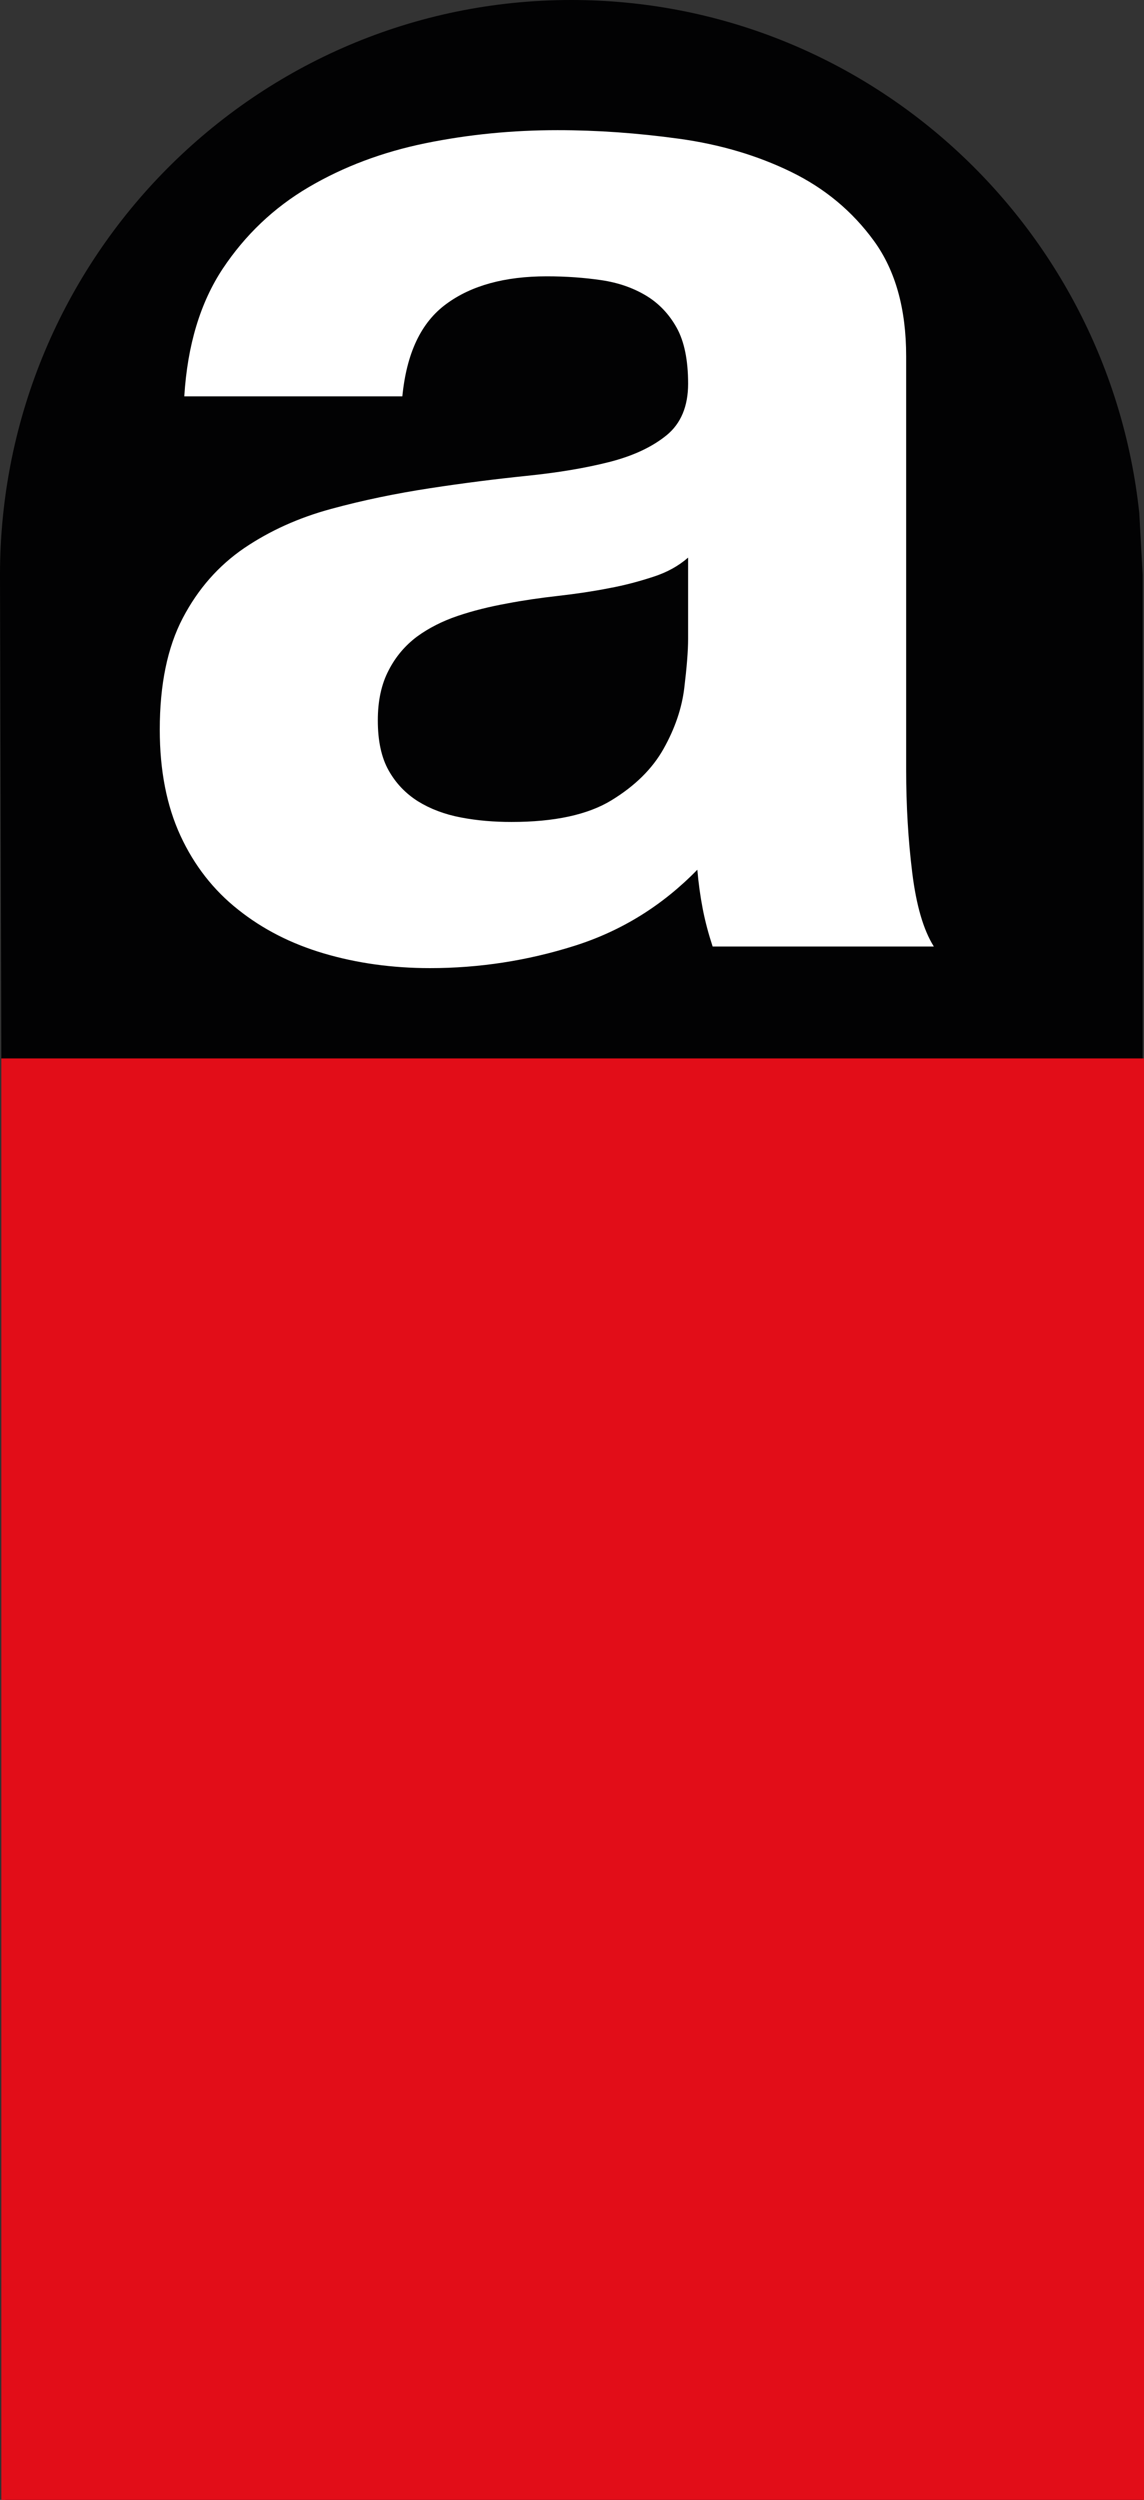
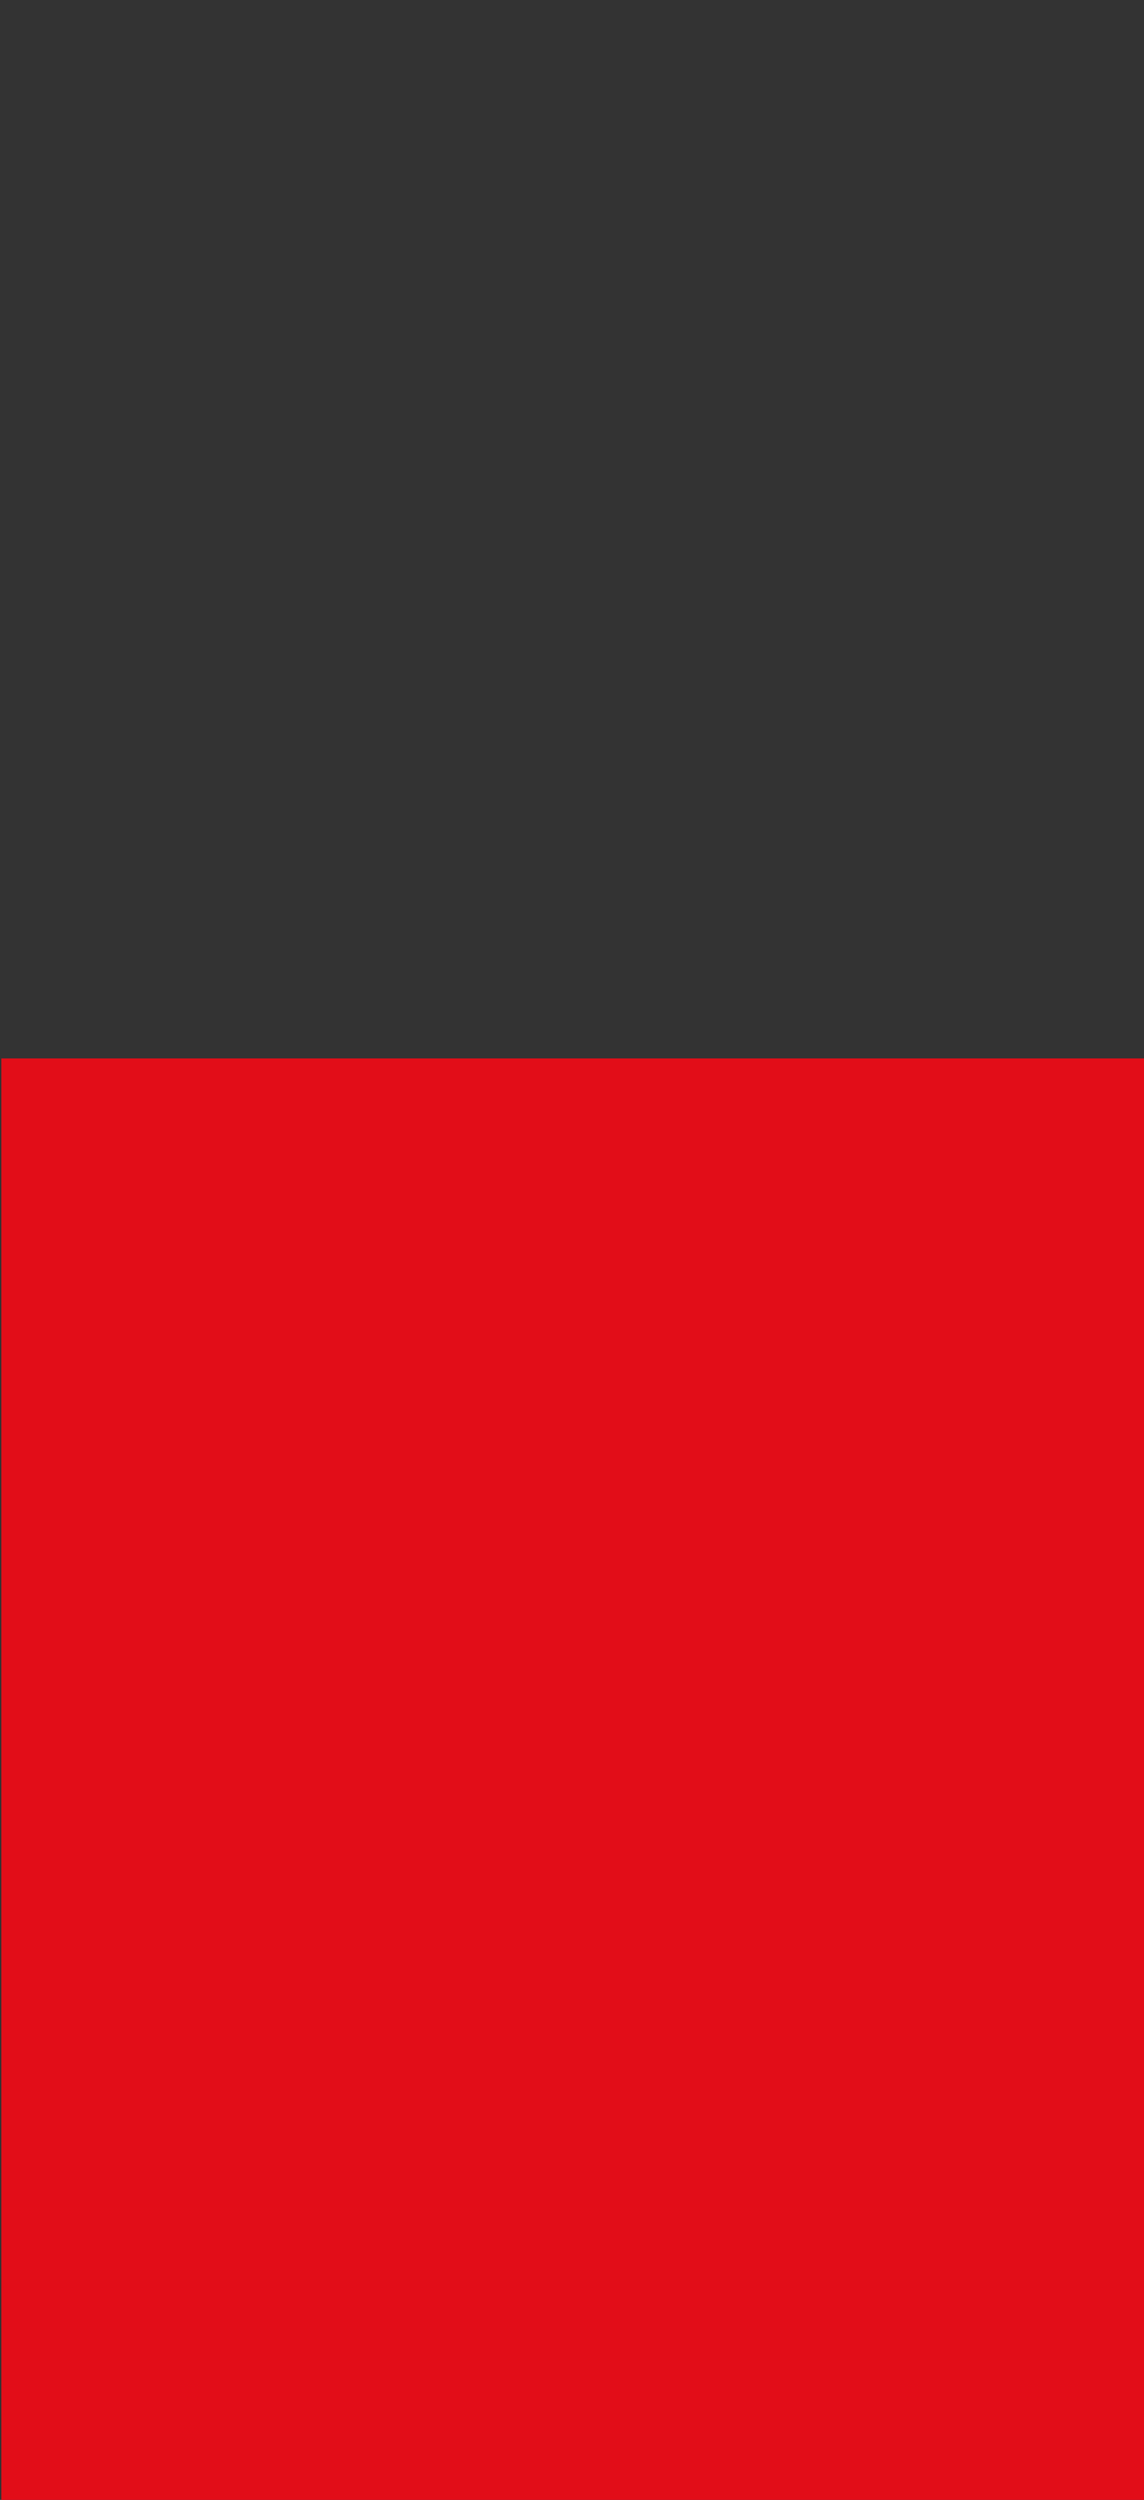
<svg xmlns="http://www.w3.org/2000/svg" version="1.1" id="Ebene_1" x="0px" y="0px" viewBox="0 0 50.84 111.01" style="enable-background:new 0 0 50.84 111.01;" xml:space="preserve">
  <rect x="0" y="0" width="50.84" height="111.01" fill="#333333" stroke="none" />
  <style type="text/css">
	.st0{fill:#020203;}
	.st1{fill:#E20D18;}
	.st2{fill:#FFFFFF;}
</style>
  <g>
-     <path class="st0" d="M50.78,25.53c0,0,0-0.01,0-0.01l-0.15-2.74C49.26,9.97,38.48,0,25.39,0C11.37,0,0,11.43,0,25.53   c0,1.17,0.24,85.48,0.24,85.48h50.54V25.55C50.78,25.54,50.78,25.54,50.78,25.53" />
    <rect x="0.06" y="47" class="st1" width="50.78" height="64.01" />
    <g>
-       <path class="st2" d="M8.19,17.6c0.14-2.27,0.71-4.16,1.71-5.67c1-1.5,2.27-2.71,3.82-3.62c1.55-0.91,3.28-1.56,5.19-1.95    c1.91-0.39,3.87-0.58,5.87-0.58c1.77,0,3.57,0.13,5.39,0.38c1.82,0.25,3.48,0.74,4.98,1.47c1.5,0.73,2.73,1.75,3.69,3.07    c0.96,1.32,1.43,3.03,1.43,5.12v18.36c0,1.59,0.09,3.12,0.27,4.57c0.18,1.46,0.5,2.55,0.96,3.28h-9.83    c-0.18-0.55-0.33-1.1-0.44-1.67c-0.11-0.57-0.19-1.15-0.24-1.74c-1.55,1.59-3.37,2.72-5.46,3.38c-2.09,0.66-4.23,0.99-6.42,0.99    c-1.68,0-3.25-0.22-4.71-0.65c-1.46-0.43-2.73-1.08-3.82-1.95c-1.09-0.86-1.95-1.96-2.56-3.28c-0.61-1.32-0.92-2.89-0.92-4.71    c0-2,0.34-3.65,1.02-4.95c0.68-1.3,1.59-2.33,2.73-3.11c1.14-0.77,2.42-1.35,3.86-1.74c1.43-0.39,2.9-0.69,4.4-0.92    c1.5-0.23,2.94-0.41,4.3-0.55c1.37-0.14,2.58-0.34,3.65-0.61c1.07-0.27,1.92-0.67,2.56-1.19c0.64-0.52,0.96-1.29,0.96-2.29    c0-1.05-0.17-1.88-0.51-2.49s-0.8-1.09-1.37-1.43c-0.57-0.34-1.23-0.57-1.98-0.68c-0.75-0.11-1.56-0.17-2.42-0.17    c-1.87,0-3.36,0.41-4.47,1.23c-1.12,0.82-1.76,2.18-1.95,4.1H8.19z M30.58,24.76c-0.41,0.36-0.92,0.65-1.54,0.85    c-0.61,0.2-1.27,0.38-1.98,0.51c-0.71,0.14-1.46,0.25-2.25,0.34c-0.8,0.09-1.56,0.2-2.29,0.34c-0.77,0.14-1.5,0.32-2.18,0.55    c-0.68,0.23-1.29,0.54-1.81,0.92c-0.52,0.39-0.95,0.89-1.26,1.5c-0.32,0.61-0.48,1.35-0.48,2.22c0,0.91,0.16,1.65,0.48,2.22    c0.32,0.57,0.75,1.02,1.3,1.37c0.55,0.34,1.18,0.58,1.91,0.72c0.73,0.14,1.48,0.2,2.25,0.2c1.91,0,3.39-0.32,4.44-0.96    c1.05-0.64,1.82-1.4,2.32-2.29c0.5-0.89,0.81-1.79,0.92-2.7c0.11-0.91,0.17-1.64,0.17-2.18V24.76z" />
-     </g>
+       </g>
  </g>
</svg>